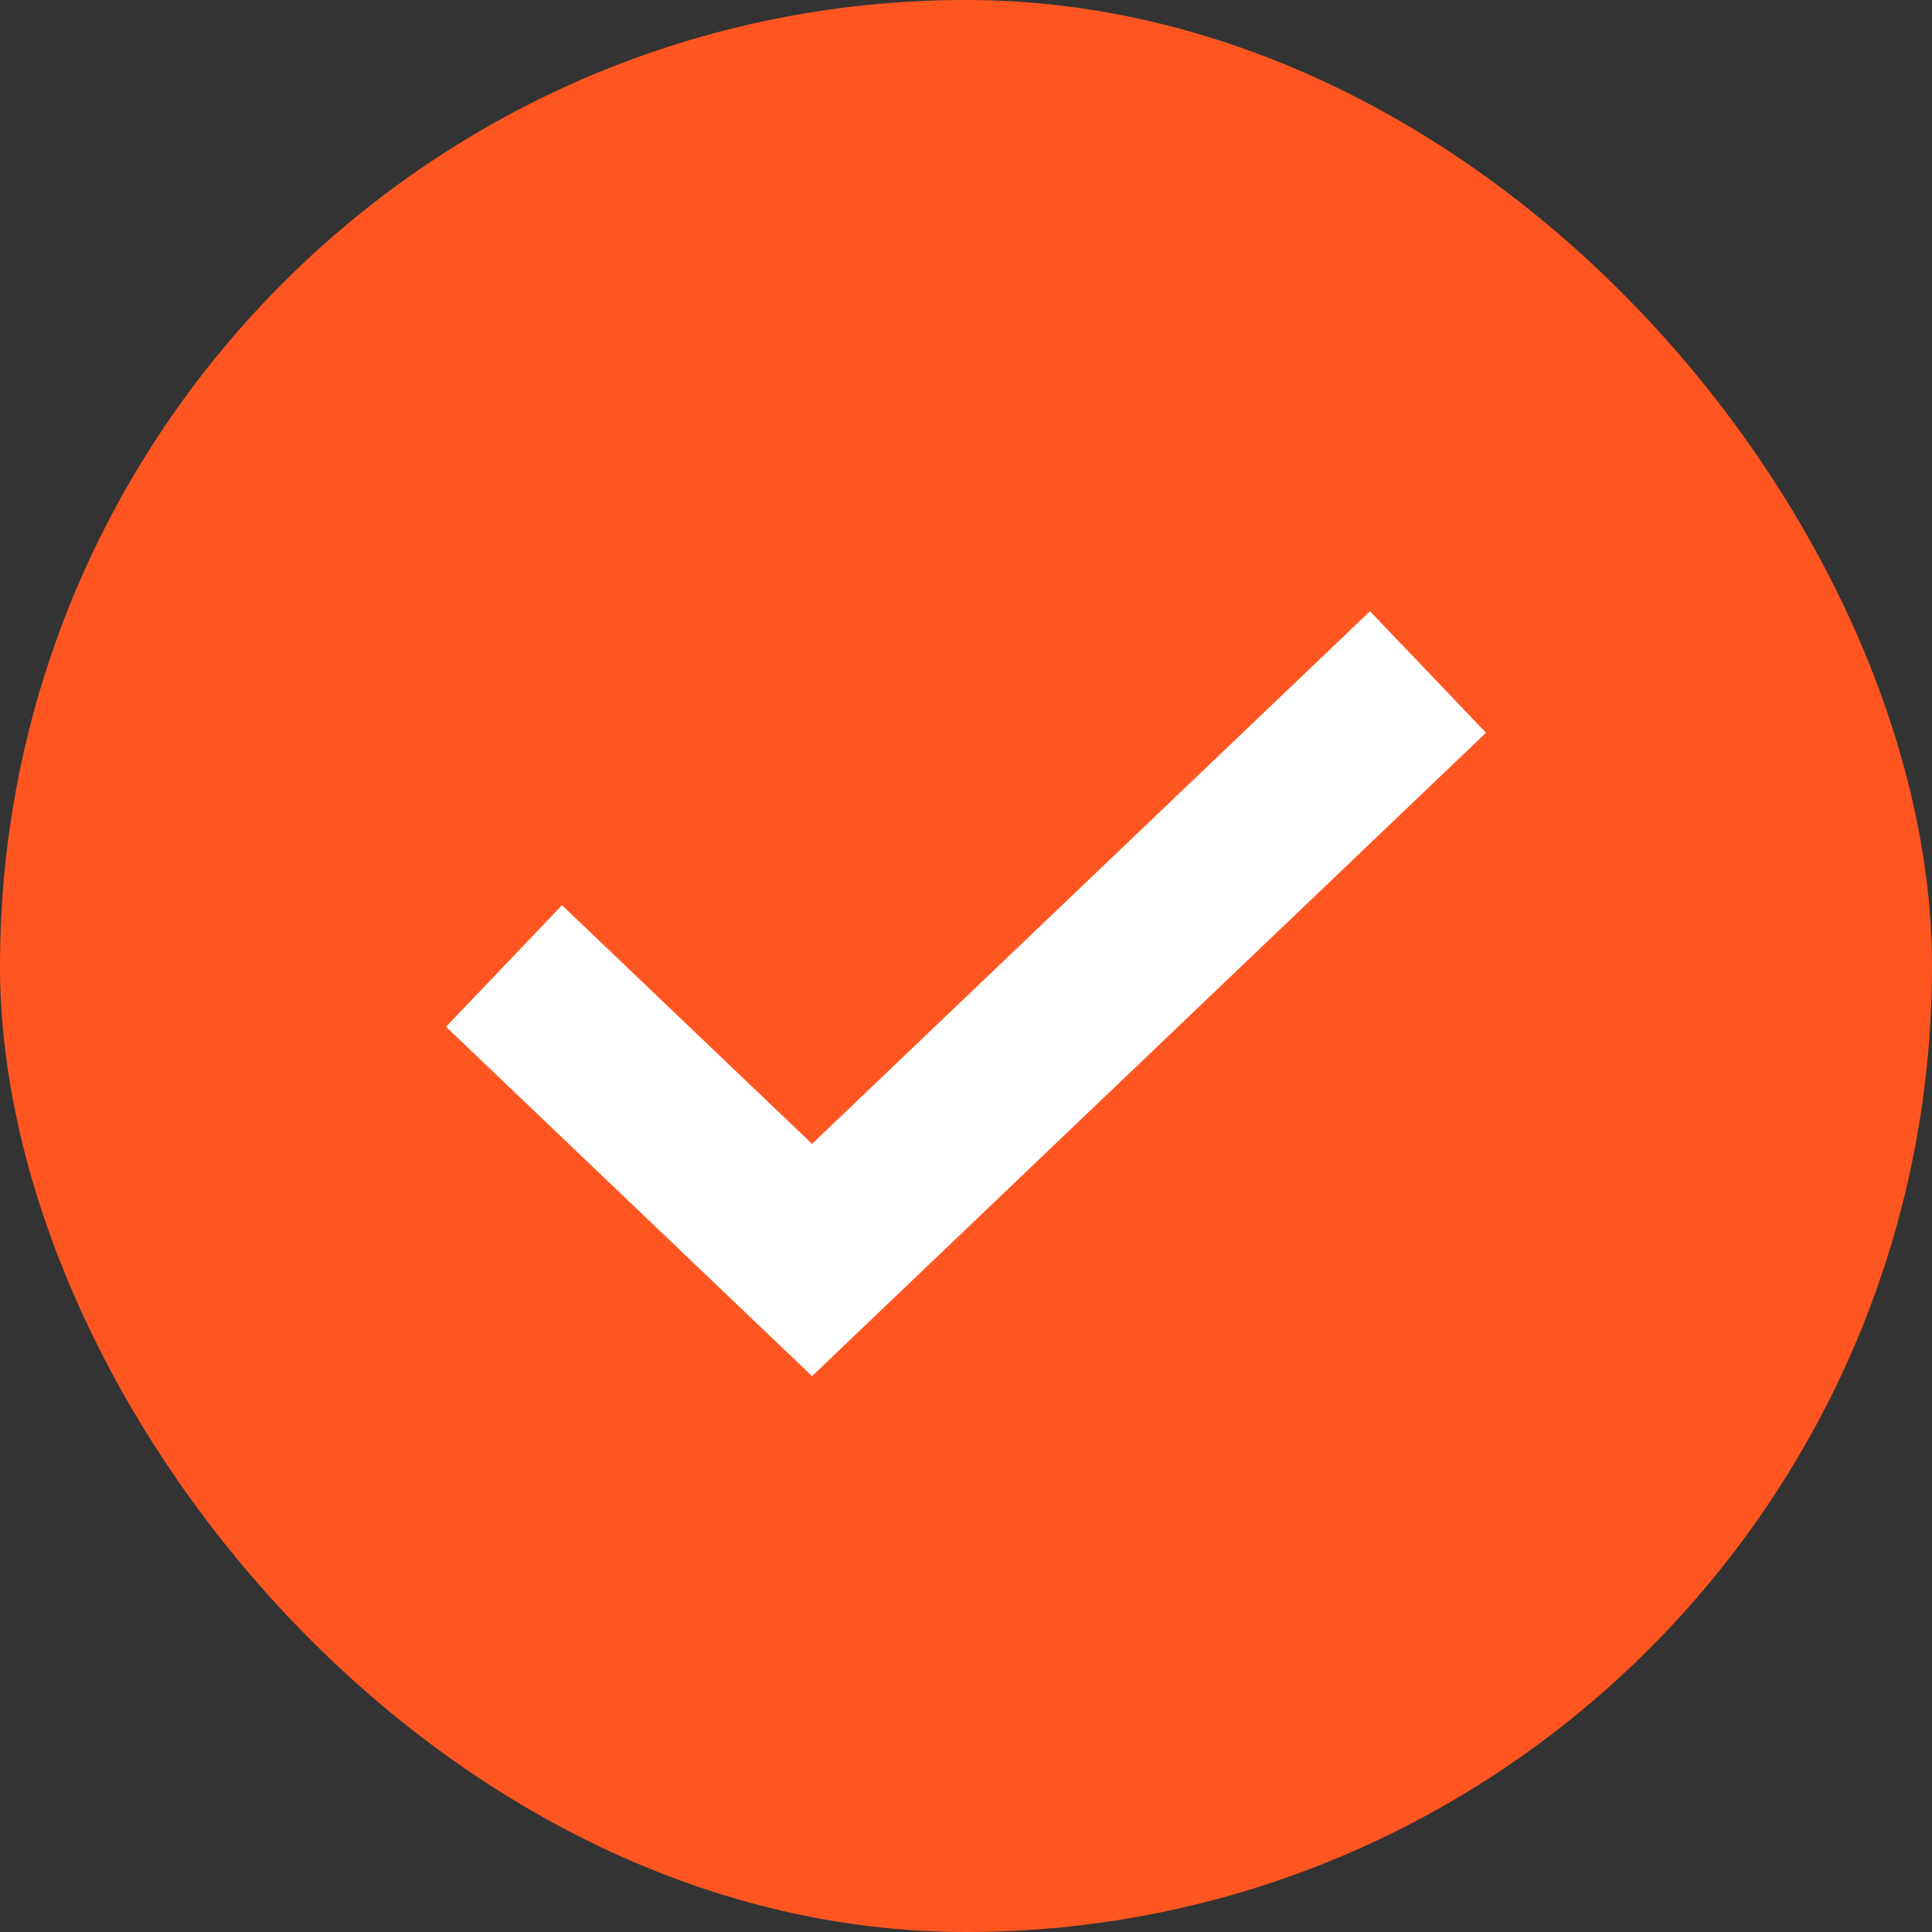
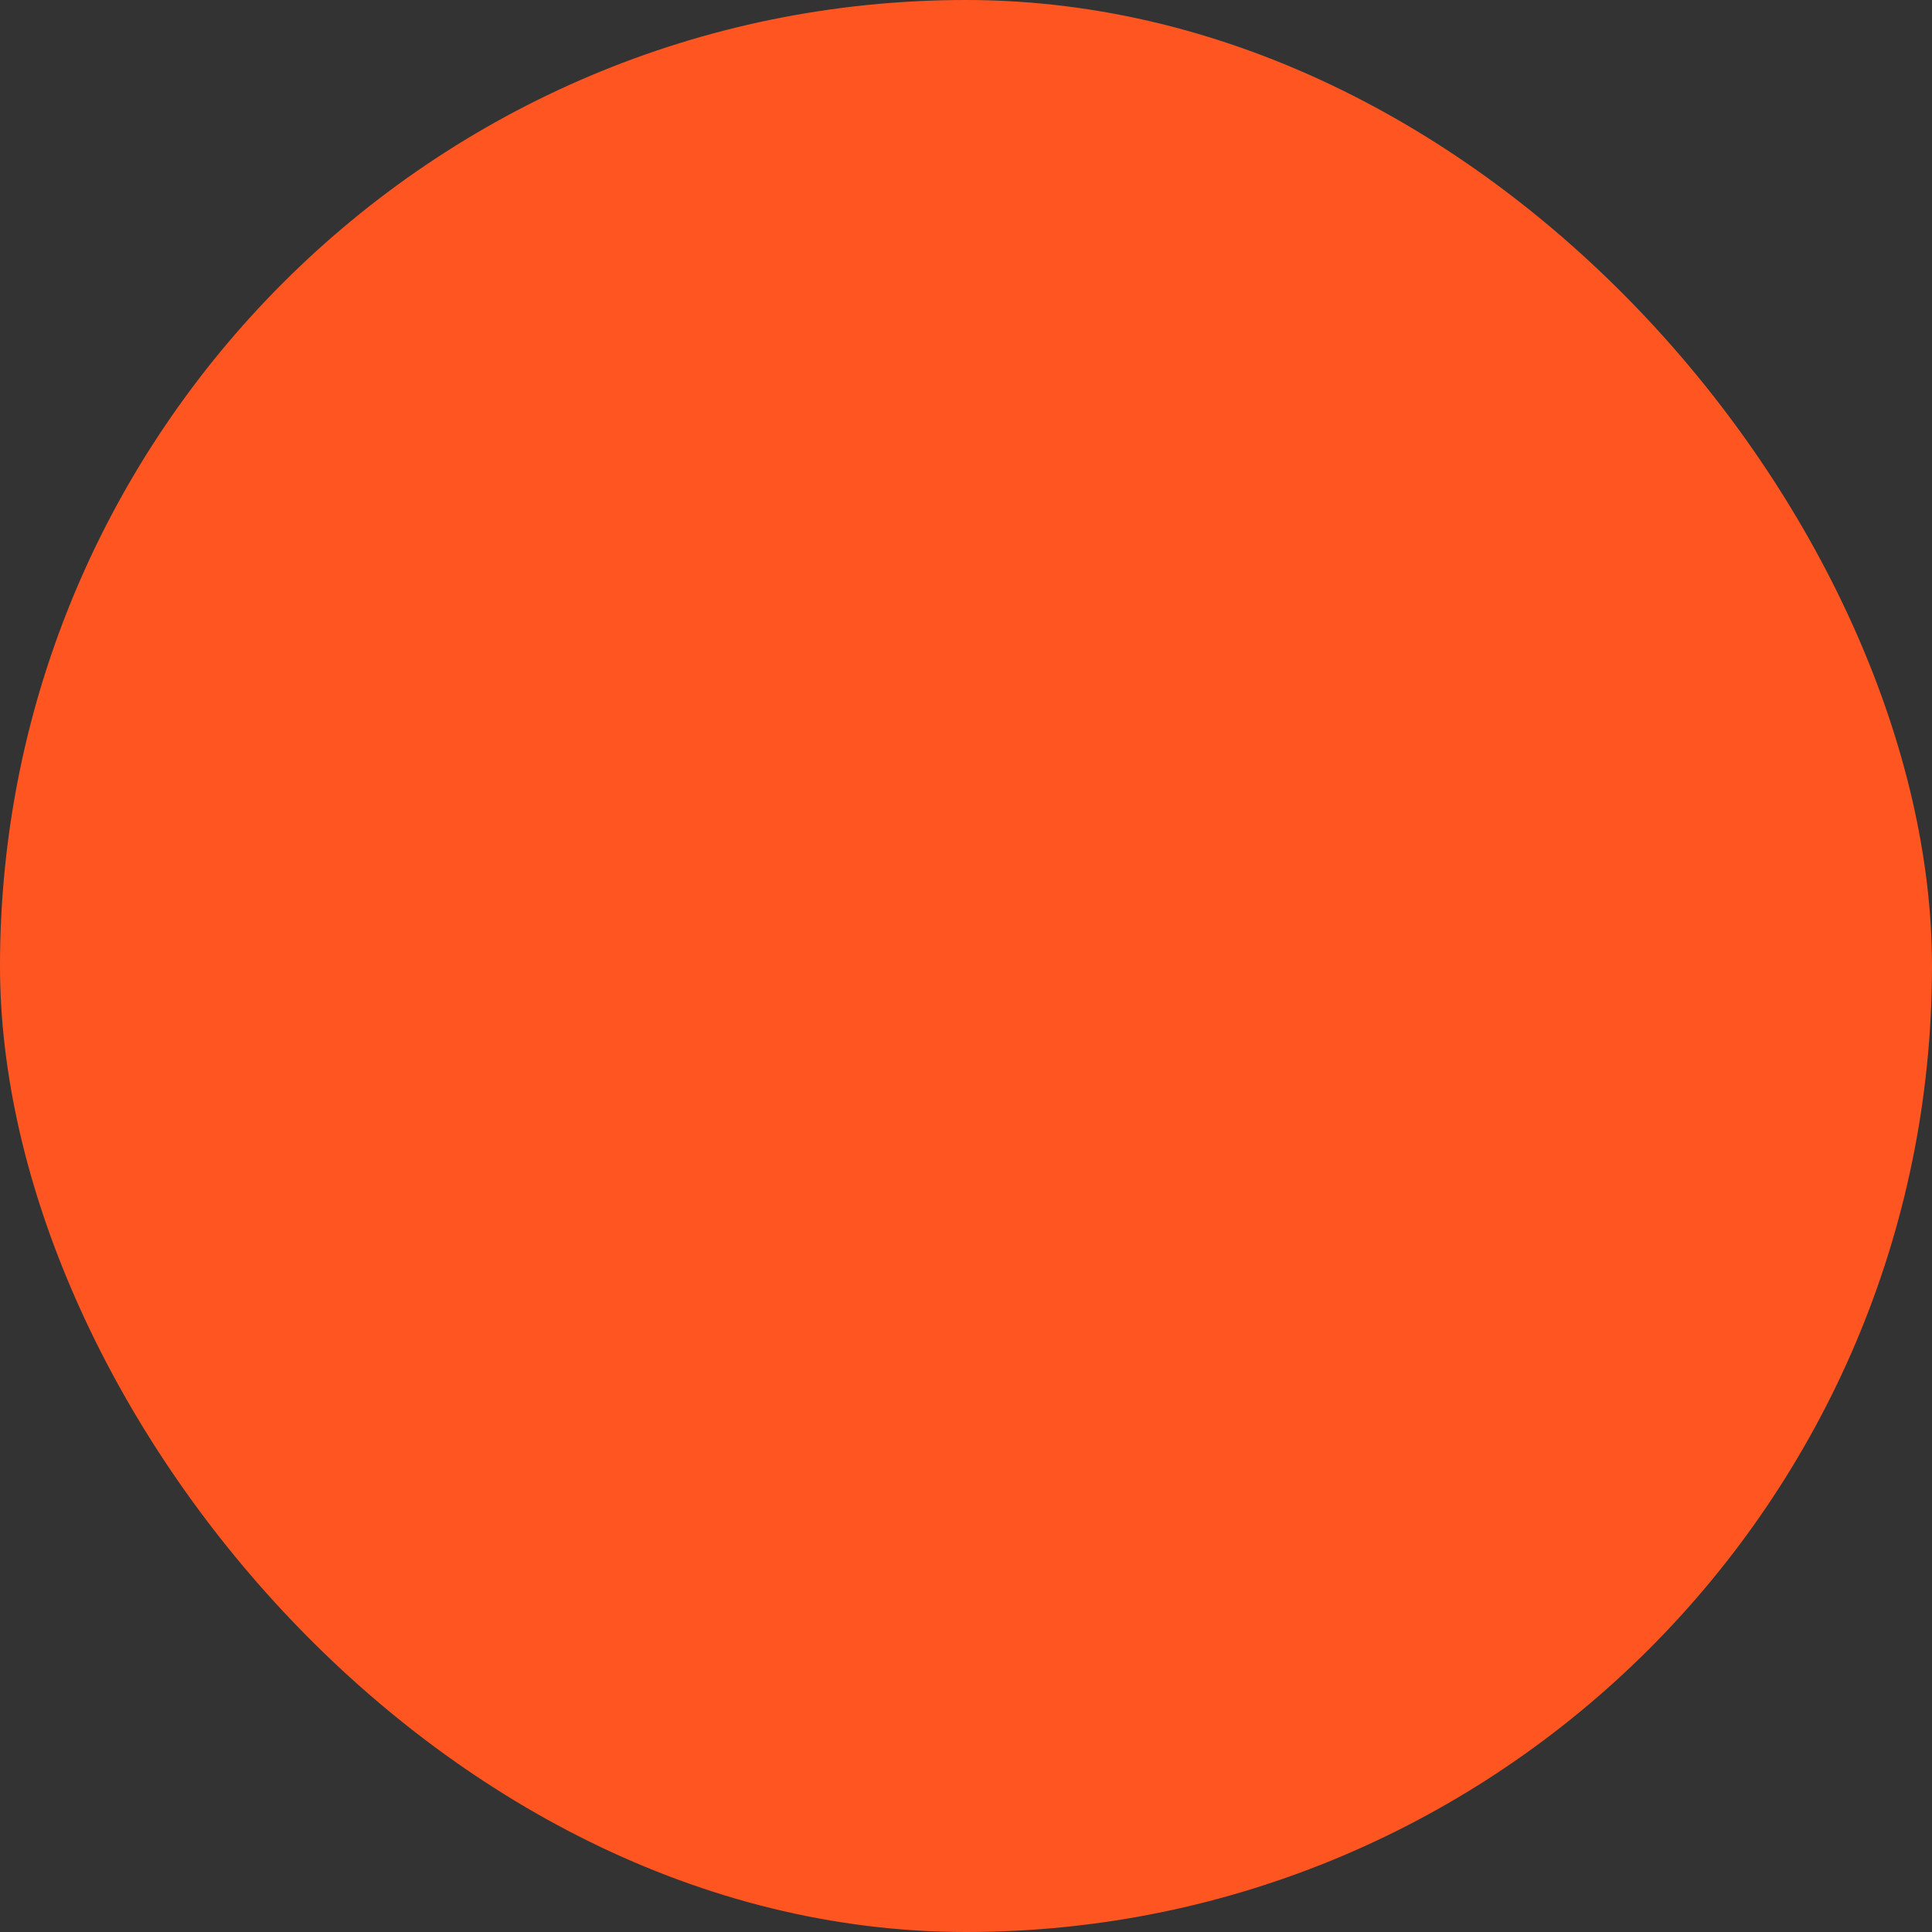
<svg xmlns="http://www.w3.org/2000/svg" width="23" height="23" viewBox="0 0 23 23" fill="none">
  <rect x="0" y="0" width="23" height="23" fill="#333333" stroke="none" />
  <rect width="23" height="23" rx="11.5" fill="#FF5621" />
-   <path d="M6 11.5L9.667 15L17 8" stroke="white" stroke-width="2" />
</svg>